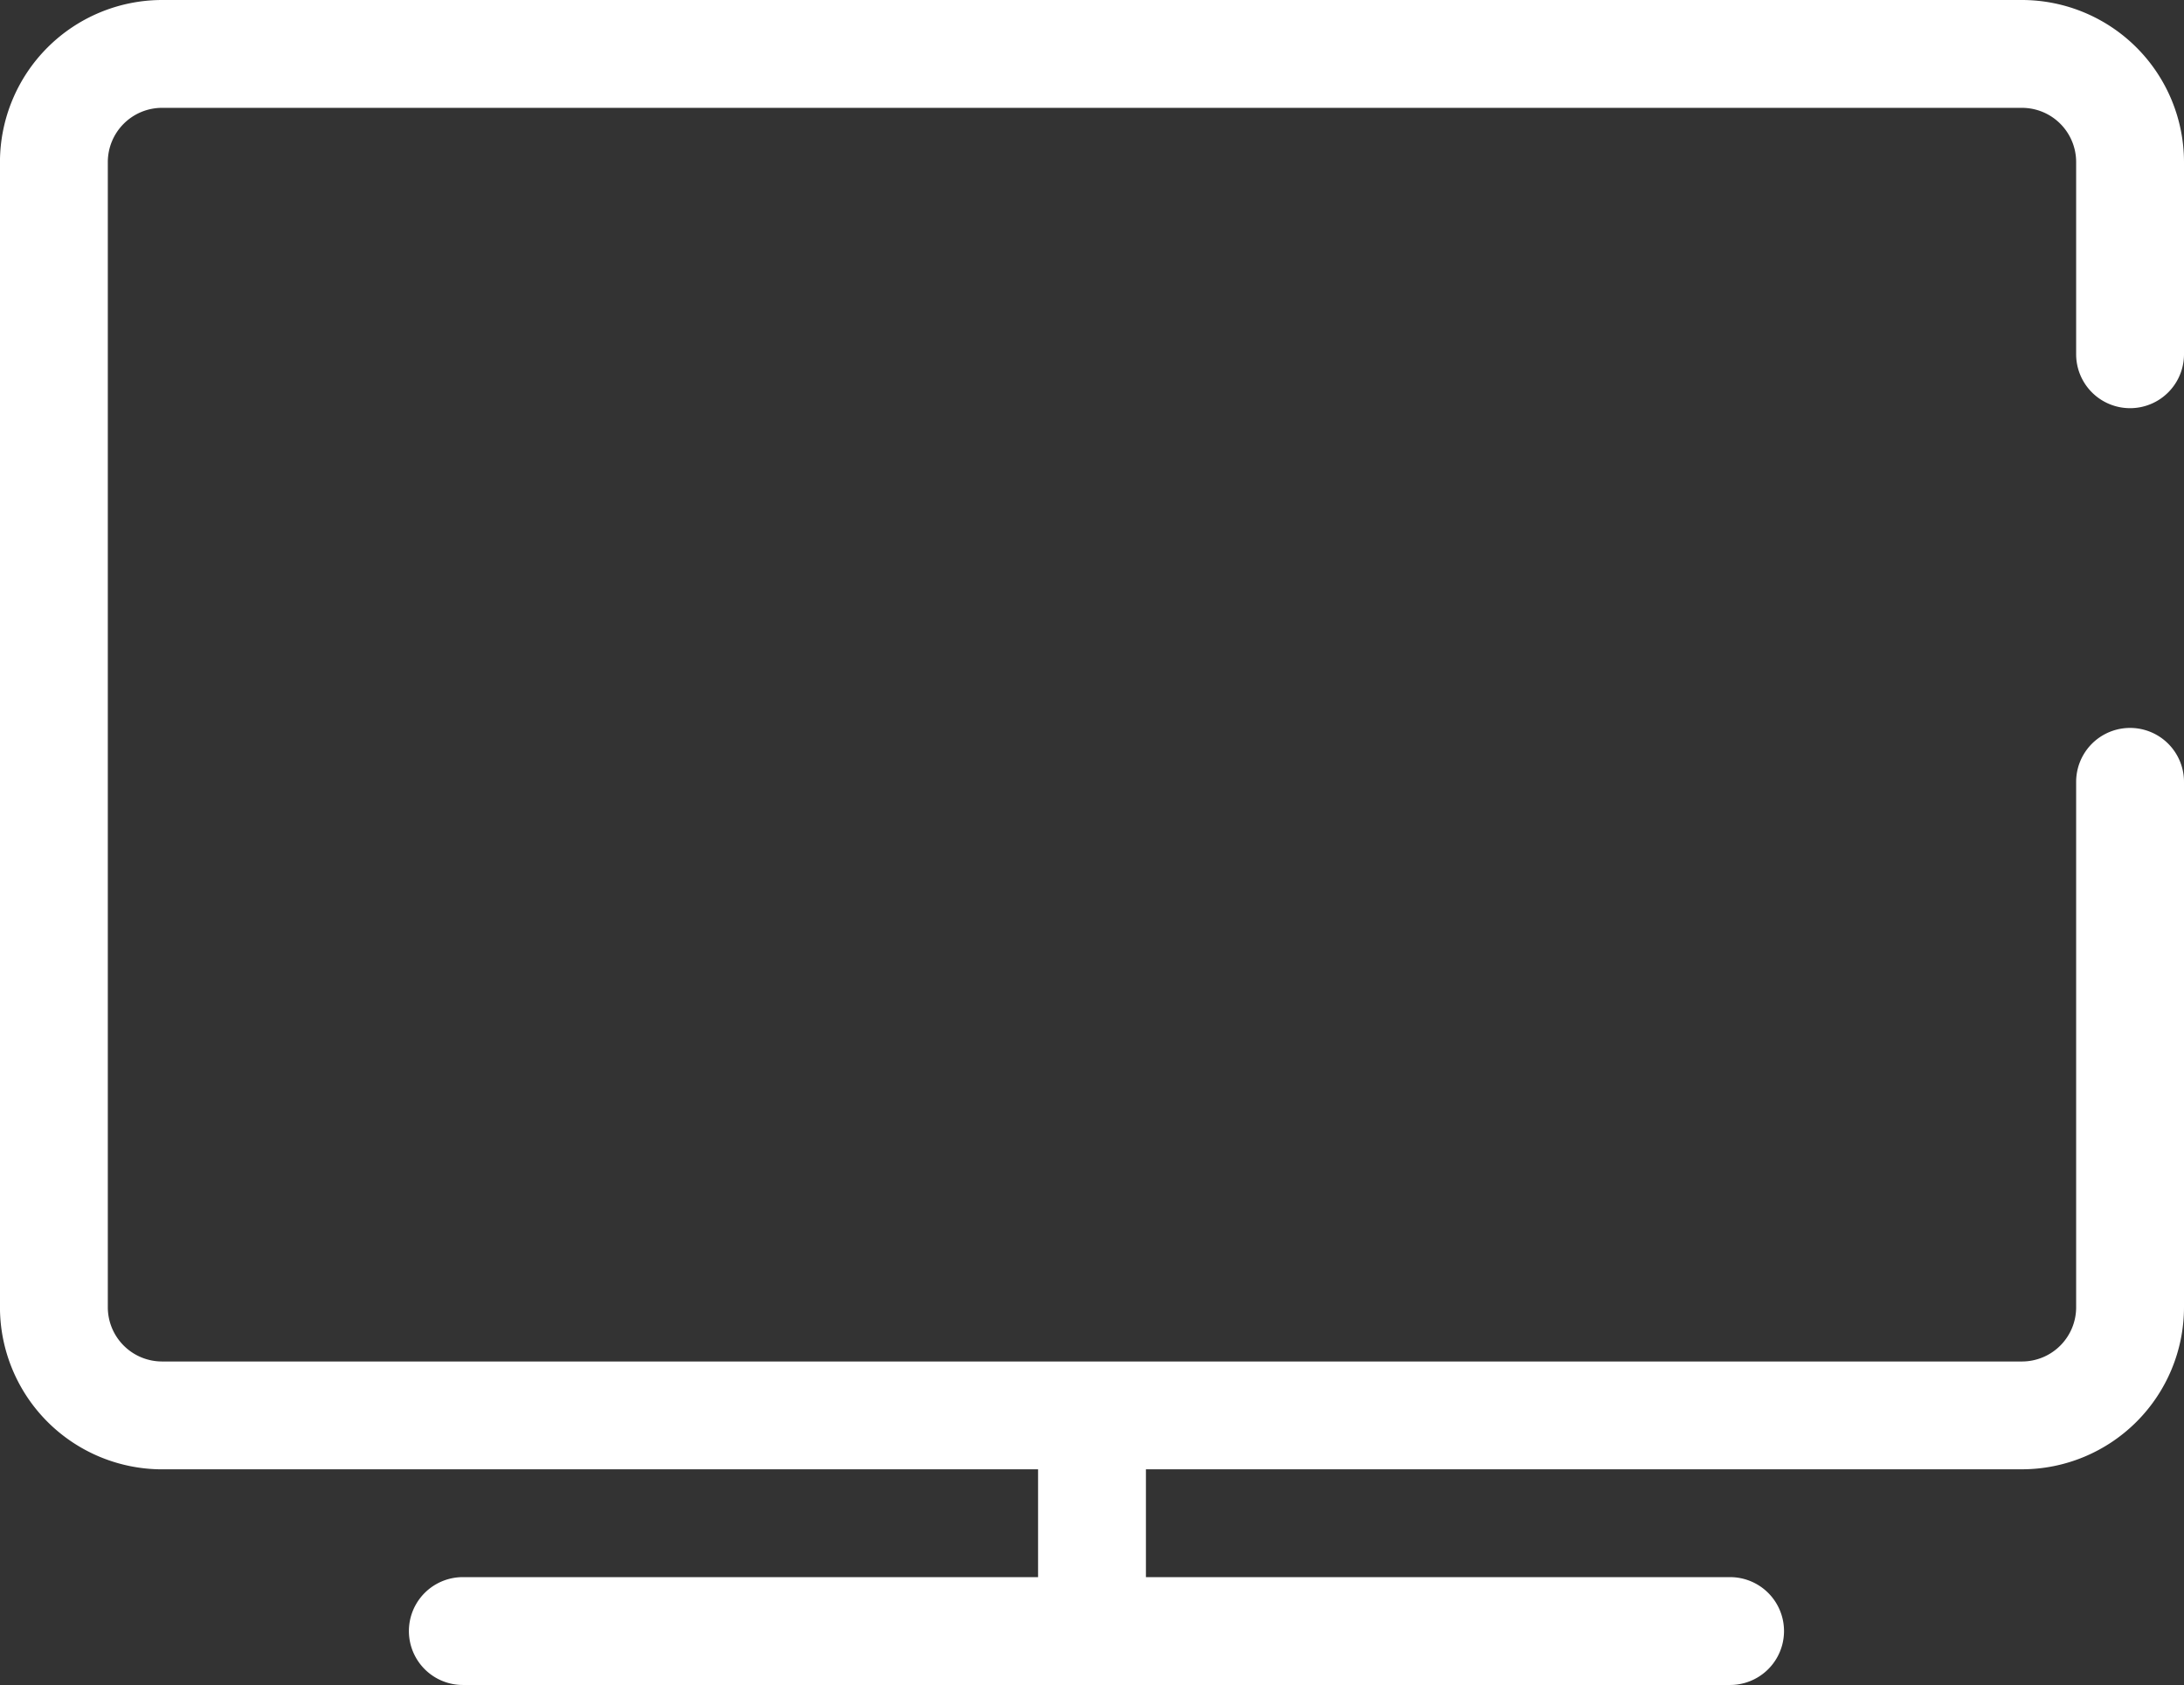
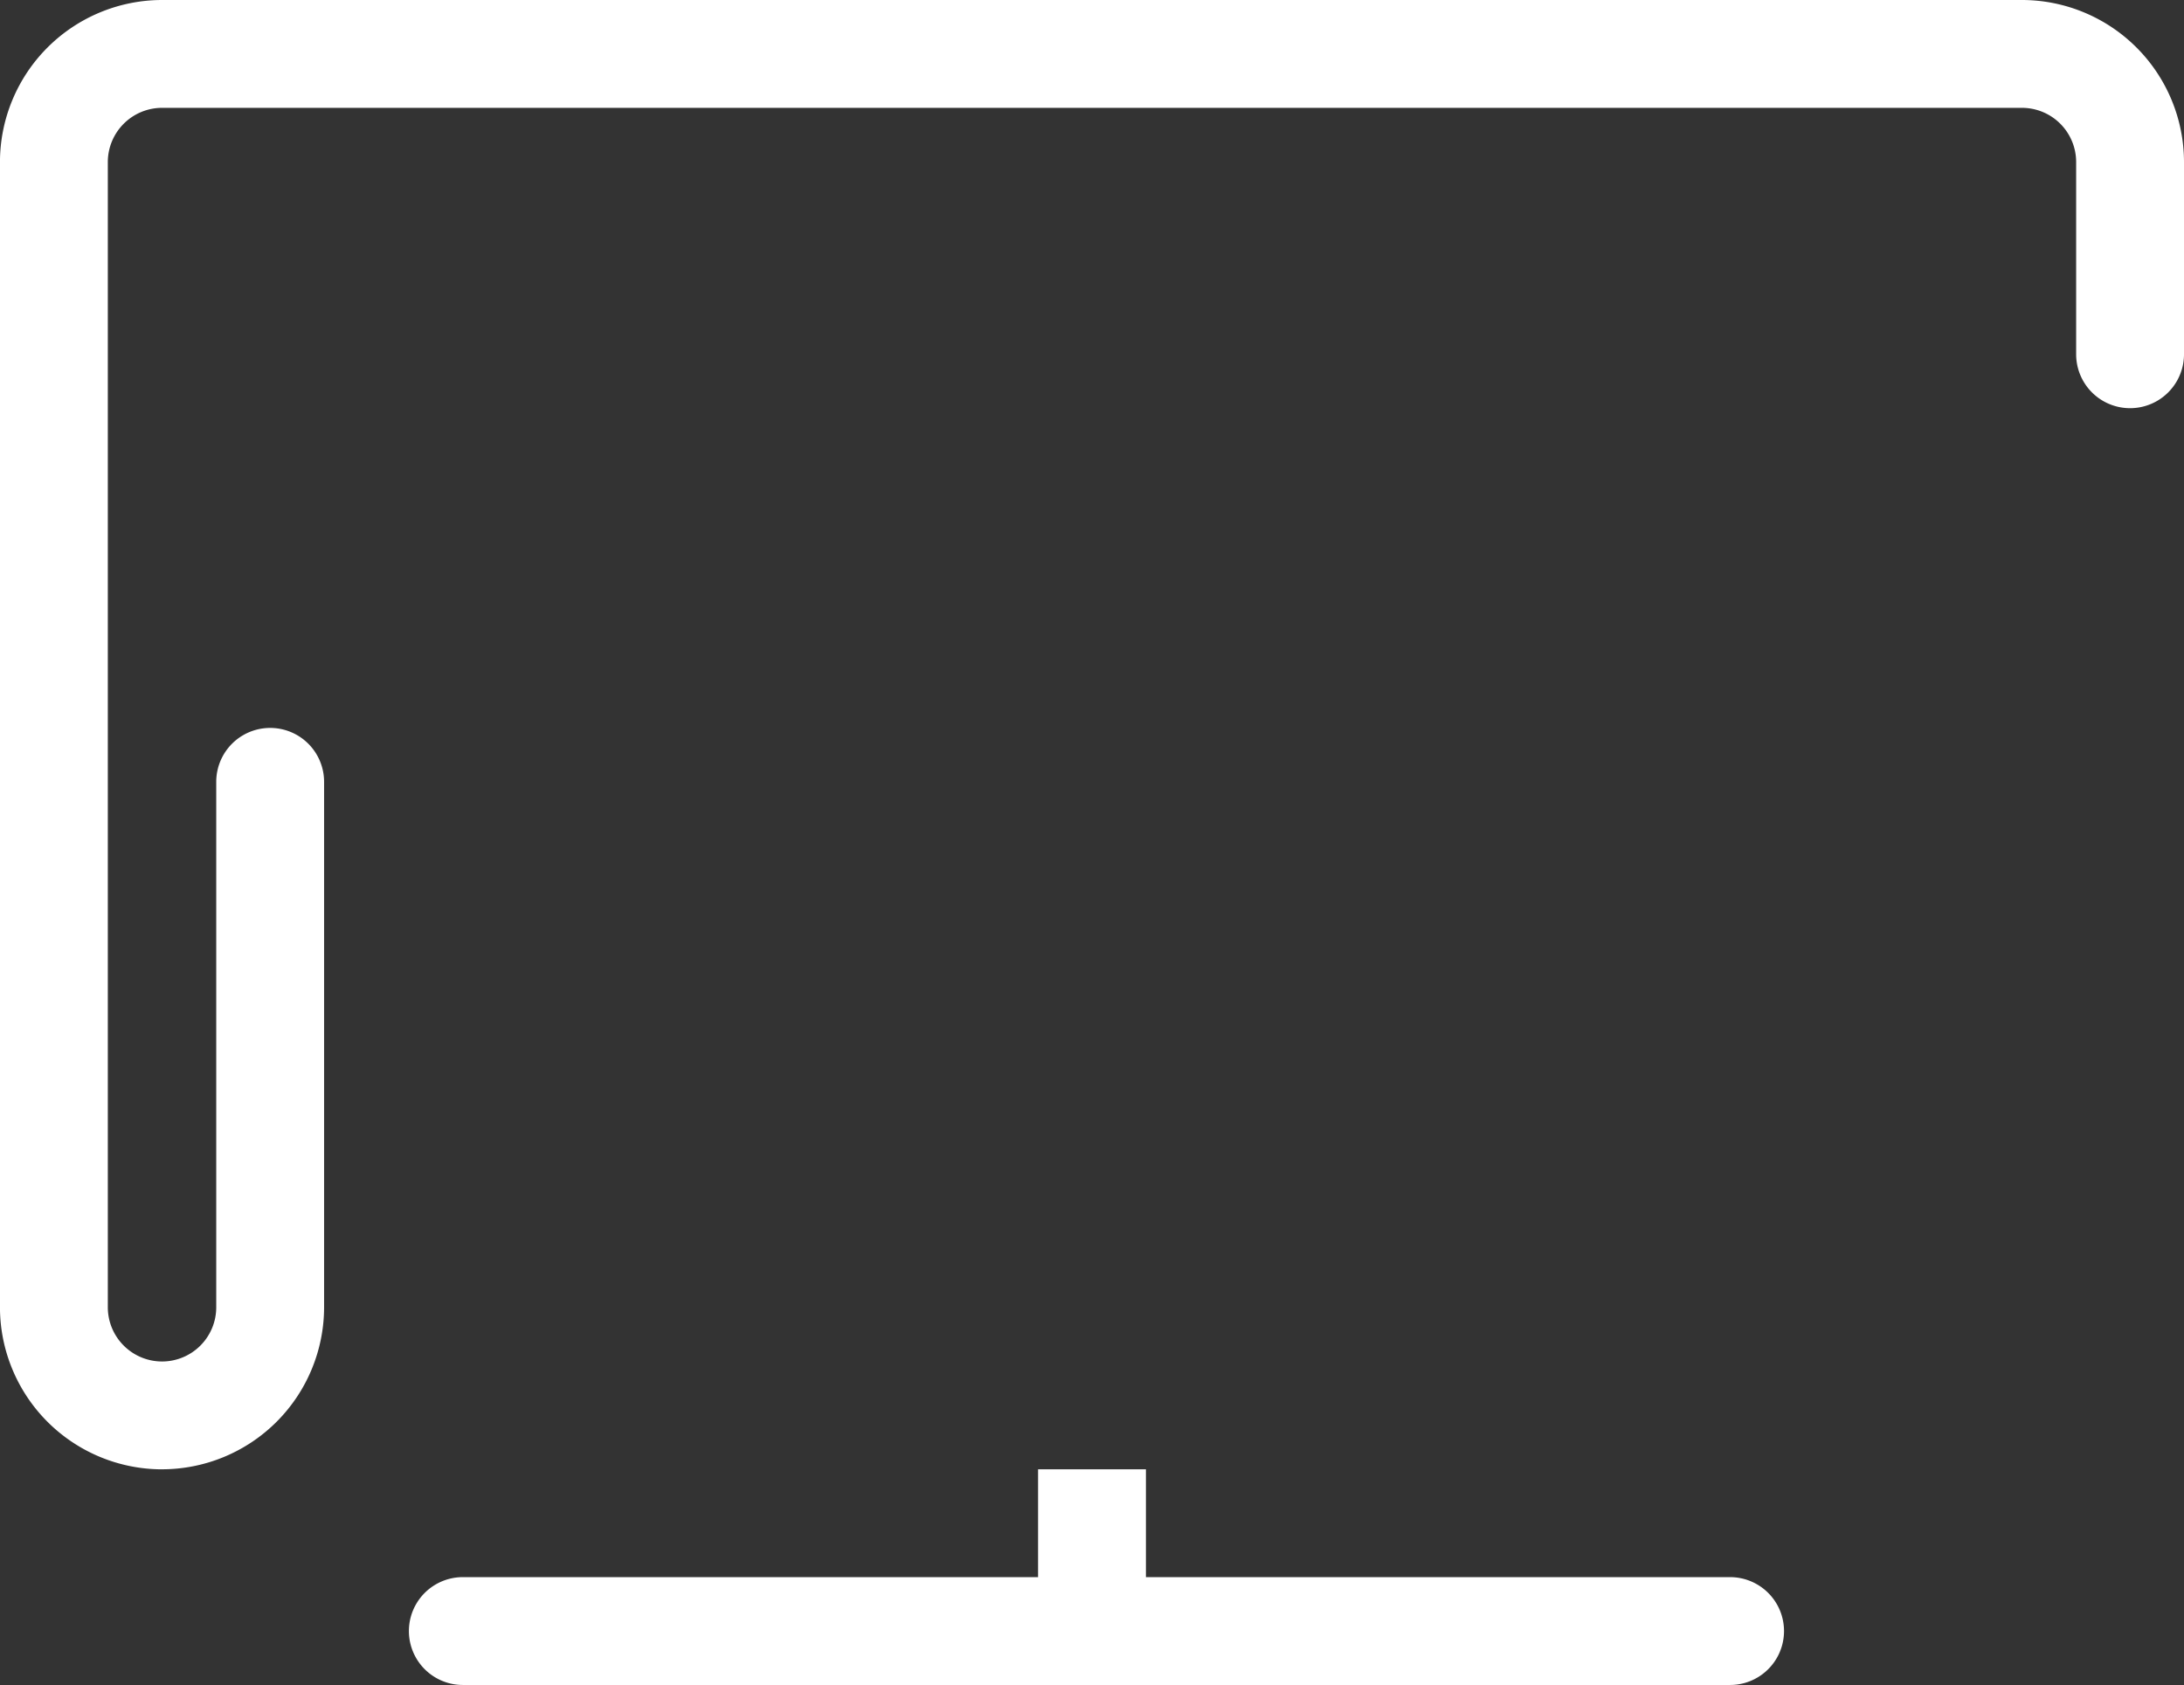
<svg xmlns="http://www.w3.org/2000/svg" width="61.236" height="47.25" viewBox="0 0 61.236 47.25">
  <rect x="0" y="0" width="61.236" height="47.25" fill="#333333" stroke="none" />
-   <path d="M423.569,288.162v-5.391a1.52,1.52,0,0,0-1.52-1.519H369.9a1.522,1.522,0,0,0-1.52,1.519v32.115a1.522,1.522,0,0,0,1.52,1.52h52.149a1.52,1.52,0,0,0,1.52-1.52V300.152a1.512,1.512,0,1,1,3.024,0v14.734a4.548,4.548,0,0,1-4.544,4.543H397.487v3.024h16.379a1.512,1.512,0,1,1,0,3.024H378.334a1.512,1.512,0,1,1,0-3.024h16.129V319.43H369.9a4.55,4.55,0,0,1-4.544-4.543V282.771a4.55,4.55,0,0,1,4.544-4.543h52.149a4.548,4.548,0,0,1,4.544,4.543v5.391a1.512,1.512,0,1,1-3.024,0Z" transform="translate(-365.357 -278.228)" fill="#fff" />
+   <path d="M423.569,288.162v-5.391a1.52,1.52,0,0,0-1.52-1.519H369.9a1.522,1.522,0,0,0-1.52,1.519v32.115a1.522,1.522,0,0,0,1.52,1.52a1.52,1.52,0,0,0,1.52-1.52V300.152a1.512,1.512,0,1,1,3.024,0v14.734a4.548,4.548,0,0,1-4.544,4.543H397.487v3.024h16.379a1.512,1.512,0,1,1,0,3.024H378.334a1.512,1.512,0,1,1,0-3.024h16.129V319.43H369.9a4.55,4.55,0,0,1-4.544-4.543V282.771a4.55,4.55,0,0,1,4.544-4.543h52.149a4.548,4.548,0,0,1,4.544,4.543v5.391a1.512,1.512,0,1,1-3.024,0Z" transform="translate(-365.357 -278.228)" fill="#fff" />
</svg>